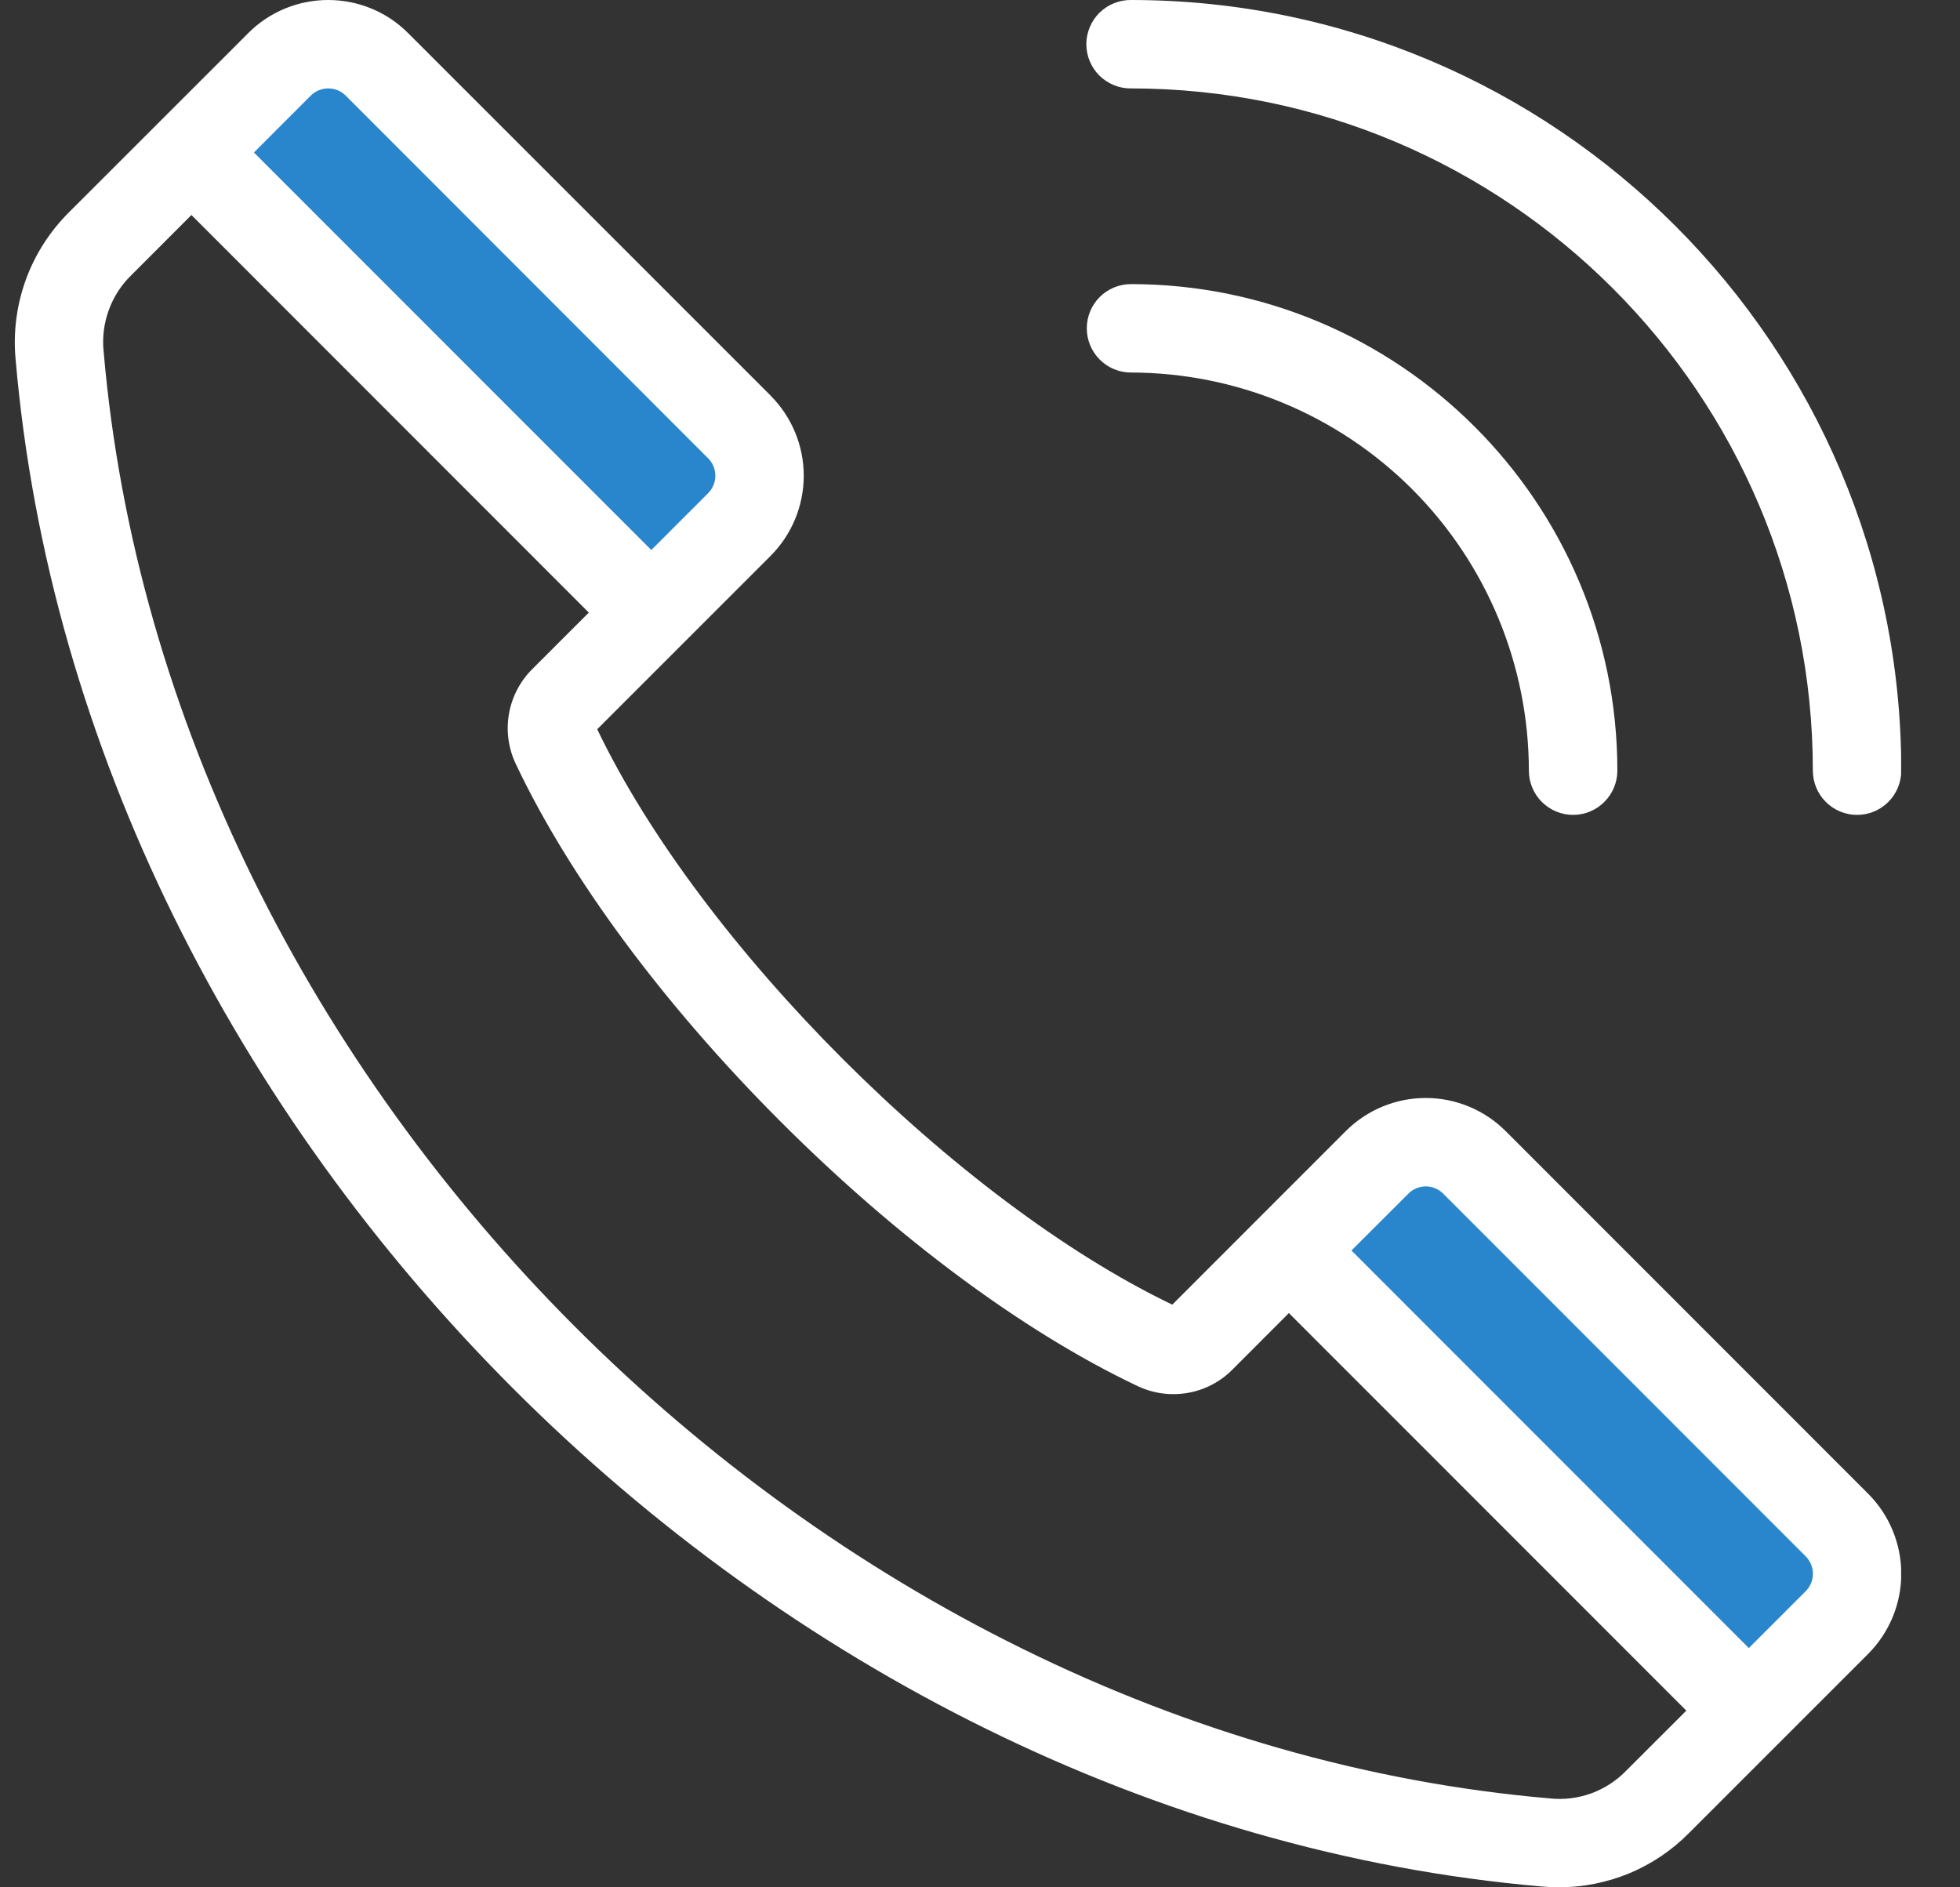
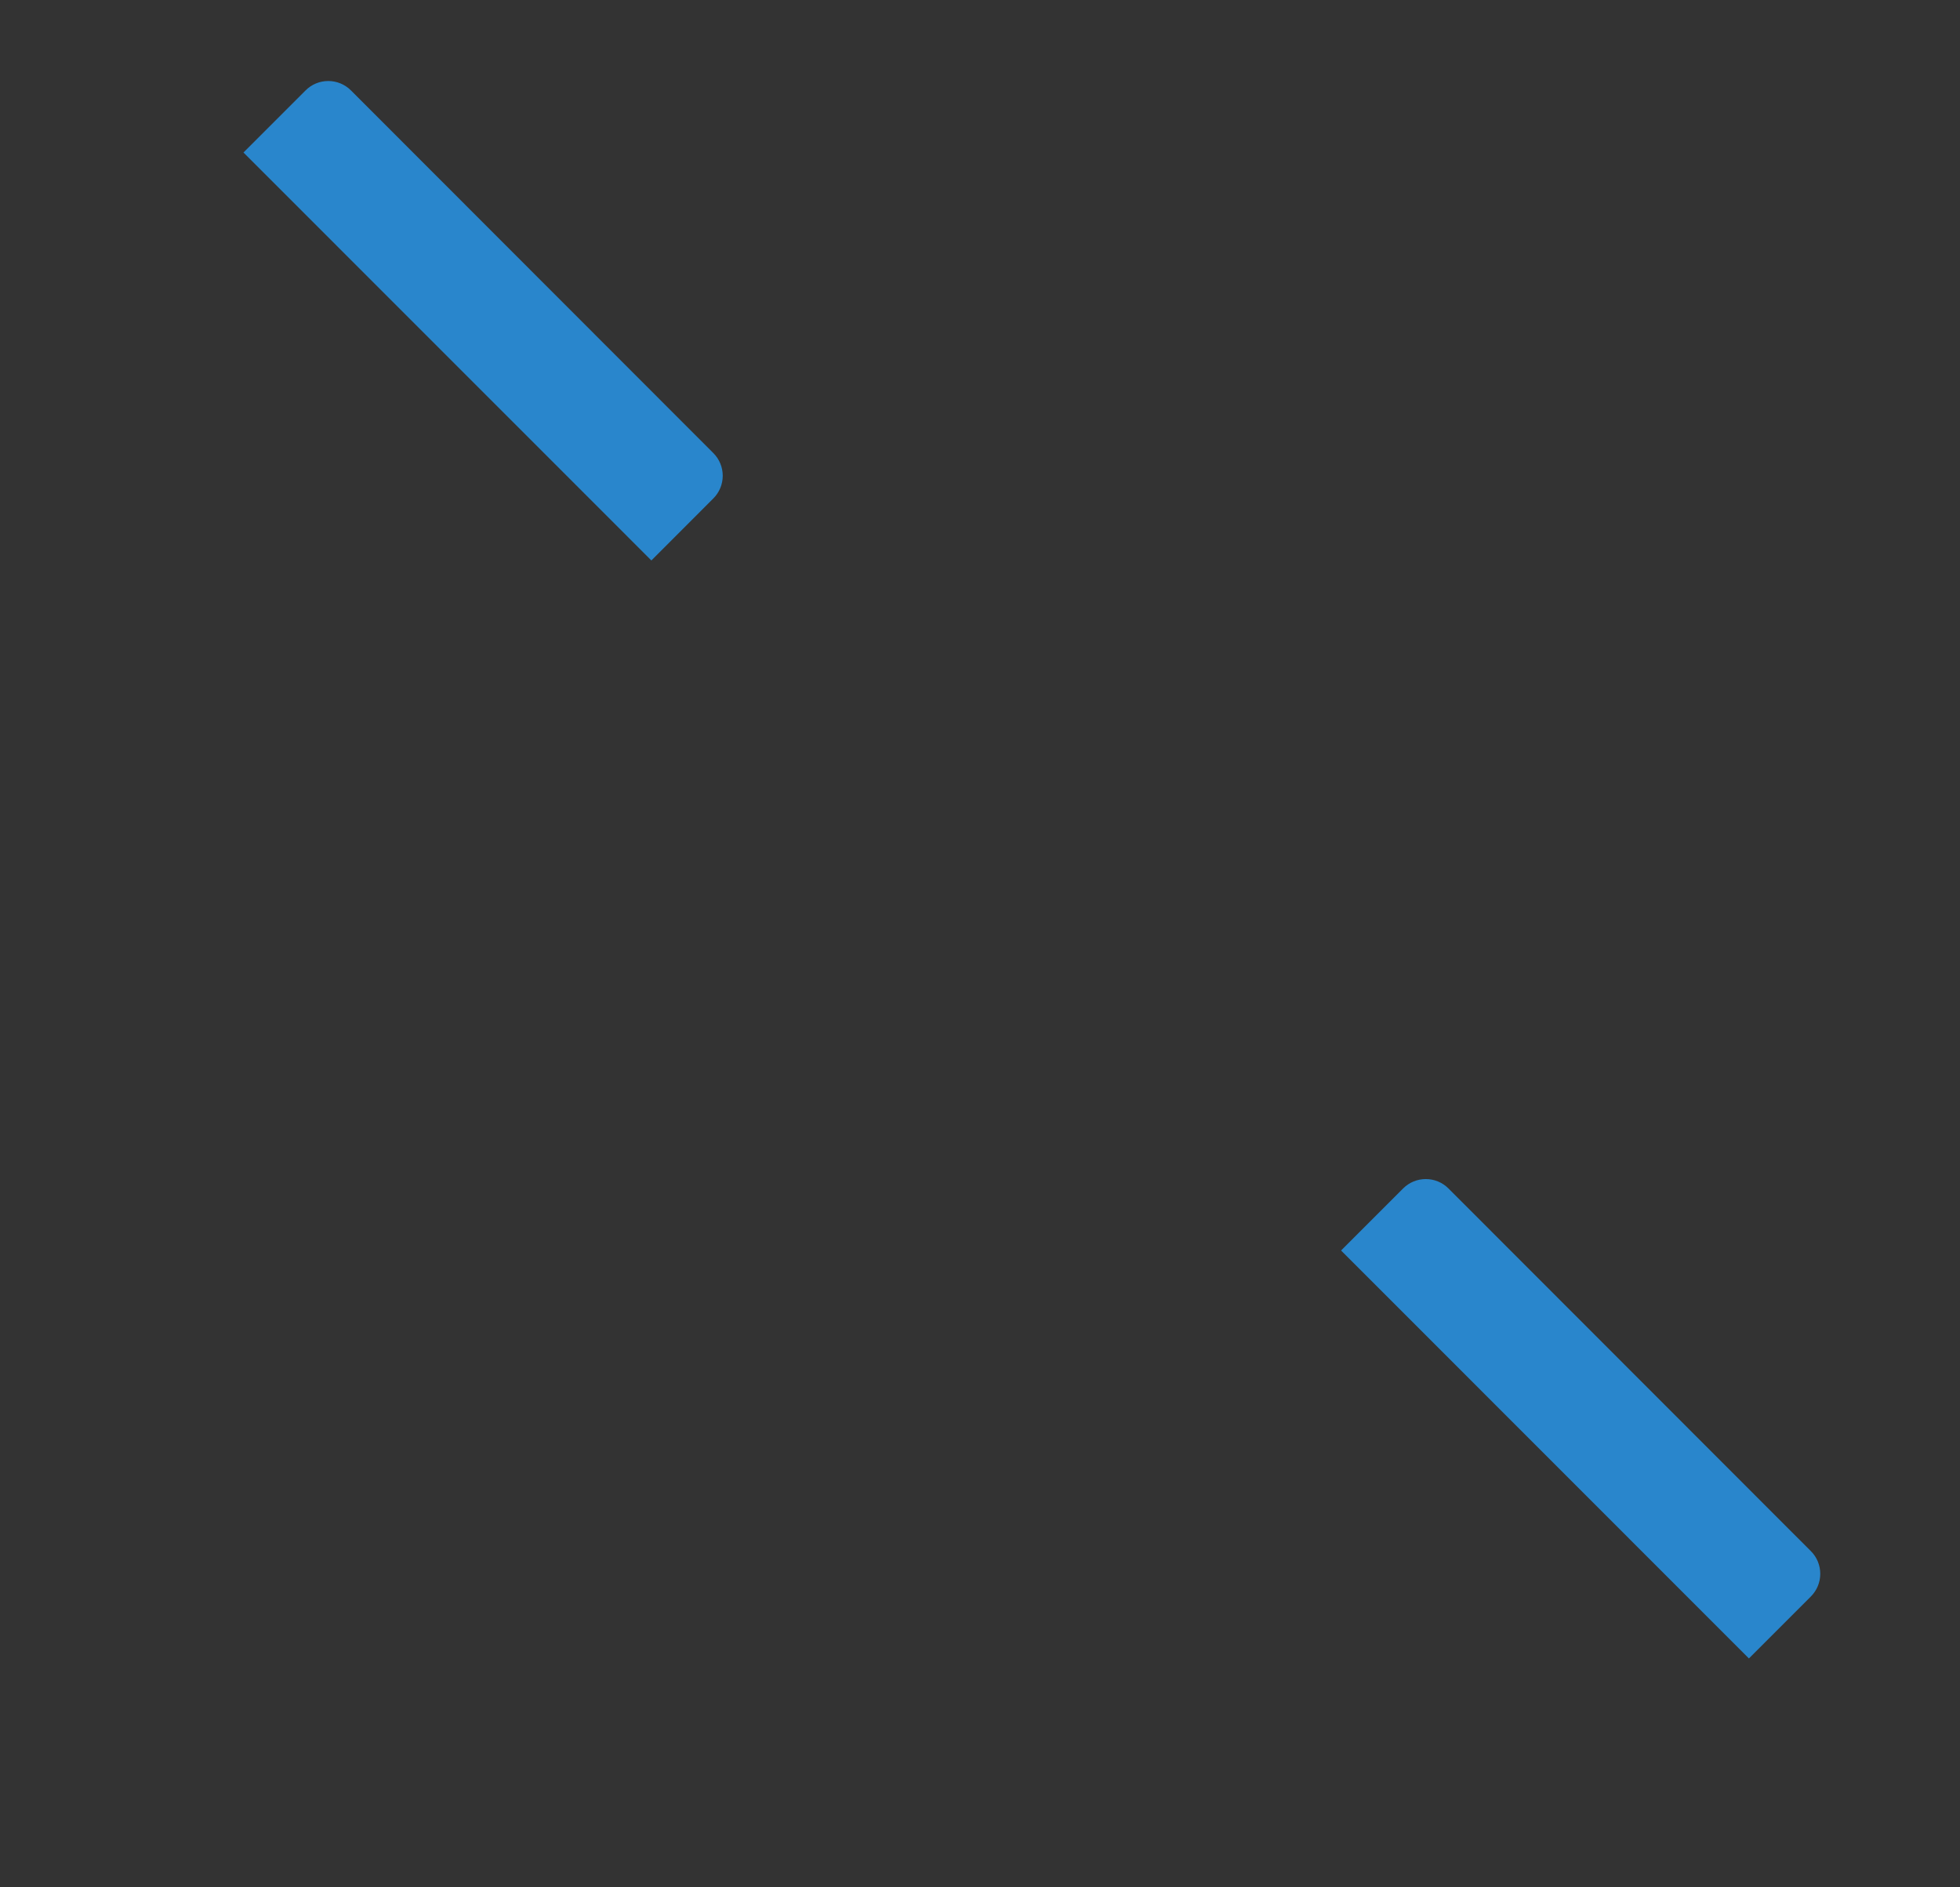
<svg xmlns="http://www.w3.org/2000/svg" width="27" height="26" viewBox="0 0 27 26" fill="none">
  <rect x="0" y="0" width="27" height="26" fill="#333333" stroke="none" />
  <g clip-path="url(#clip0_74_73)">
    <path fill-rule="evenodd" clip-rule="evenodd" d="M19.329 16.372C19.412 16.289 19.524 16.243 19.641 16.243C19.758 16.243 19.87 16.289 19.953 16.372L24.946 21.369C25.029 21.451 25.075 21.564 25.075 21.681C25.075 21.798 25.029 21.91 24.946 21.993L24.092 22.847L18.474 17.227L19.329 16.372Z" fill="#2986CC" />
    <path fill-rule="evenodd" clip-rule="evenodd" d="M9.827 6.242C9.91 6.325 9.956 6.437 9.956 6.554C9.956 6.671 9.91 6.783 9.827 6.866L8.973 7.721L3.354 2.101L4.21 1.245C4.293 1.162 4.405 1.116 4.522 1.116C4.639 1.116 4.751 1.162 4.834 1.245L9.827 6.242Z" fill="#2986CC" />
-     <path fill-rule="evenodd" clip-rule="evenodd" d="M15.579 5.132C15.418 5.132 15.263 5.068 15.149 4.953C15.035 4.839 14.971 4.684 14.971 4.523C14.971 4.361 15.035 4.206 15.149 4.092C15.263 3.978 15.418 3.914 15.579 3.914C19.274 3.914 22.28 6.92 22.28 10.616C22.28 10.778 22.215 10.933 22.101 11.047C21.987 11.162 21.832 11.226 21.67 11.226C21.509 11.226 21.354 11.162 21.239 11.047C21.125 10.933 21.061 10.778 21.061 10.616C21.059 9.162 20.481 7.768 19.454 6.74C18.426 5.712 17.033 5.134 15.579 5.132L15.579 5.132ZM26.191 10.616C26.191 4.762 21.431 2.89395e-05 15.579 2.89395e-05C15.499 -0.001 15.419 0.015 15.345 0.045C15.27 0.075 15.203 0.12 15.145 0.176C15.088 0.233 15.043 0.3 15.012 0.375C14.981 0.449 14.965 0.529 14.965 0.609C14.965 0.69 14.981 0.769 15.012 0.843C15.043 0.918 15.088 0.985 15.145 1.042C15.203 1.098 15.27 1.143 15.345 1.173C15.419 1.204 15.499 1.219 15.579 1.218C20.759 1.218 24.973 5.434 24.973 10.616C24.973 10.778 25.037 10.933 25.151 11.047C25.266 11.162 25.421 11.226 25.582 11.226C25.744 11.226 25.899 11.162 26.013 11.047C26.127 10.933 26.191 10.778 26.191 10.616V10.616ZM9.755 6.794L8.972 7.577L3.498 2.101L4.281 1.317C4.345 1.253 4.432 1.218 4.522 1.218C4.612 1.218 4.698 1.253 4.762 1.317L9.755 6.314C9.819 6.377 9.854 6.464 9.854 6.554C9.854 6.644 9.819 6.73 9.755 6.794V6.794ZM10.75 15.448C9.142 13.839 7.848 12.091 7.108 10.53C7.004 10.314 6.97 10.071 7.011 9.835C7.052 9.599 7.166 9.382 7.336 9.214L8.111 8.439L2.637 2.962L1.815 3.785C1.674 3.92 1.566 4.086 1.499 4.27C1.432 4.454 1.407 4.651 1.428 4.846C2.299 14.964 11.235 23.904 21.347 24.775C21.542 24.796 21.738 24.772 21.922 24.705C22.106 24.637 22.272 24.529 22.407 24.388L23.23 23.566L17.755 18.089L16.981 18.864C16.813 19.035 16.596 19.149 16.36 19.189C16.124 19.23 15.881 19.196 15.665 19.092C14.105 18.352 12.358 17.058 10.75 15.448V15.448ZM19.881 16.444L24.874 21.44C24.938 21.504 24.974 21.59 24.974 21.681C24.974 21.771 24.938 21.857 24.874 21.921L24.091 22.704L18.617 17.227L19.401 16.444C19.464 16.38 19.551 16.344 19.641 16.344C19.731 16.344 19.817 16.38 19.881 16.444L19.881 16.444ZM10.617 5.451L5.622 0.456C5.478 0.311 5.306 0.196 5.117 0.118C4.928 0.04 4.726 -0 4.521 -0C4.316 -0 4.114 0.04 3.925 0.118C3.736 0.196 3.564 0.311 3.42 0.456L0.953 2.922C0.688 3.185 0.484 3.502 0.356 3.853C0.229 4.204 0.18 4.579 0.215 4.95C1.134 15.632 10.568 25.069 21.242 25.989C21.319 25.996 21.396 26 21.473 26C21.807 26 22.138 25.934 22.447 25.806C22.755 25.677 23.035 25.488 23.269 25.25L25.736 22.783C26.027 22.49 26.191 22.094 26.191 21.681C26.191 21.267 26.027 20.871 25.736 20.579L20.741 15.582C20.449 15.29 20.053 15.126 19.64 15.126C19.227 15.126 18.831 15.29 18.539 15.582L16.149 17.973C13.185 16.551 9.648 13.013 8.227 10.046L10.617 7.656C10.908 7.364 11.072 6.967 11.072 6.554C11.072 6.141 10.908 5.744 10.617 5.452L10.617 5.451Z" fill="white" />
  </g>
  <defs>
    <clipPath id="clip0_74_73">
      <rect width="25.986" height="26" fill="white" transform="translate(0.203)" />
    </clipPath>
  </defs>
</svg>